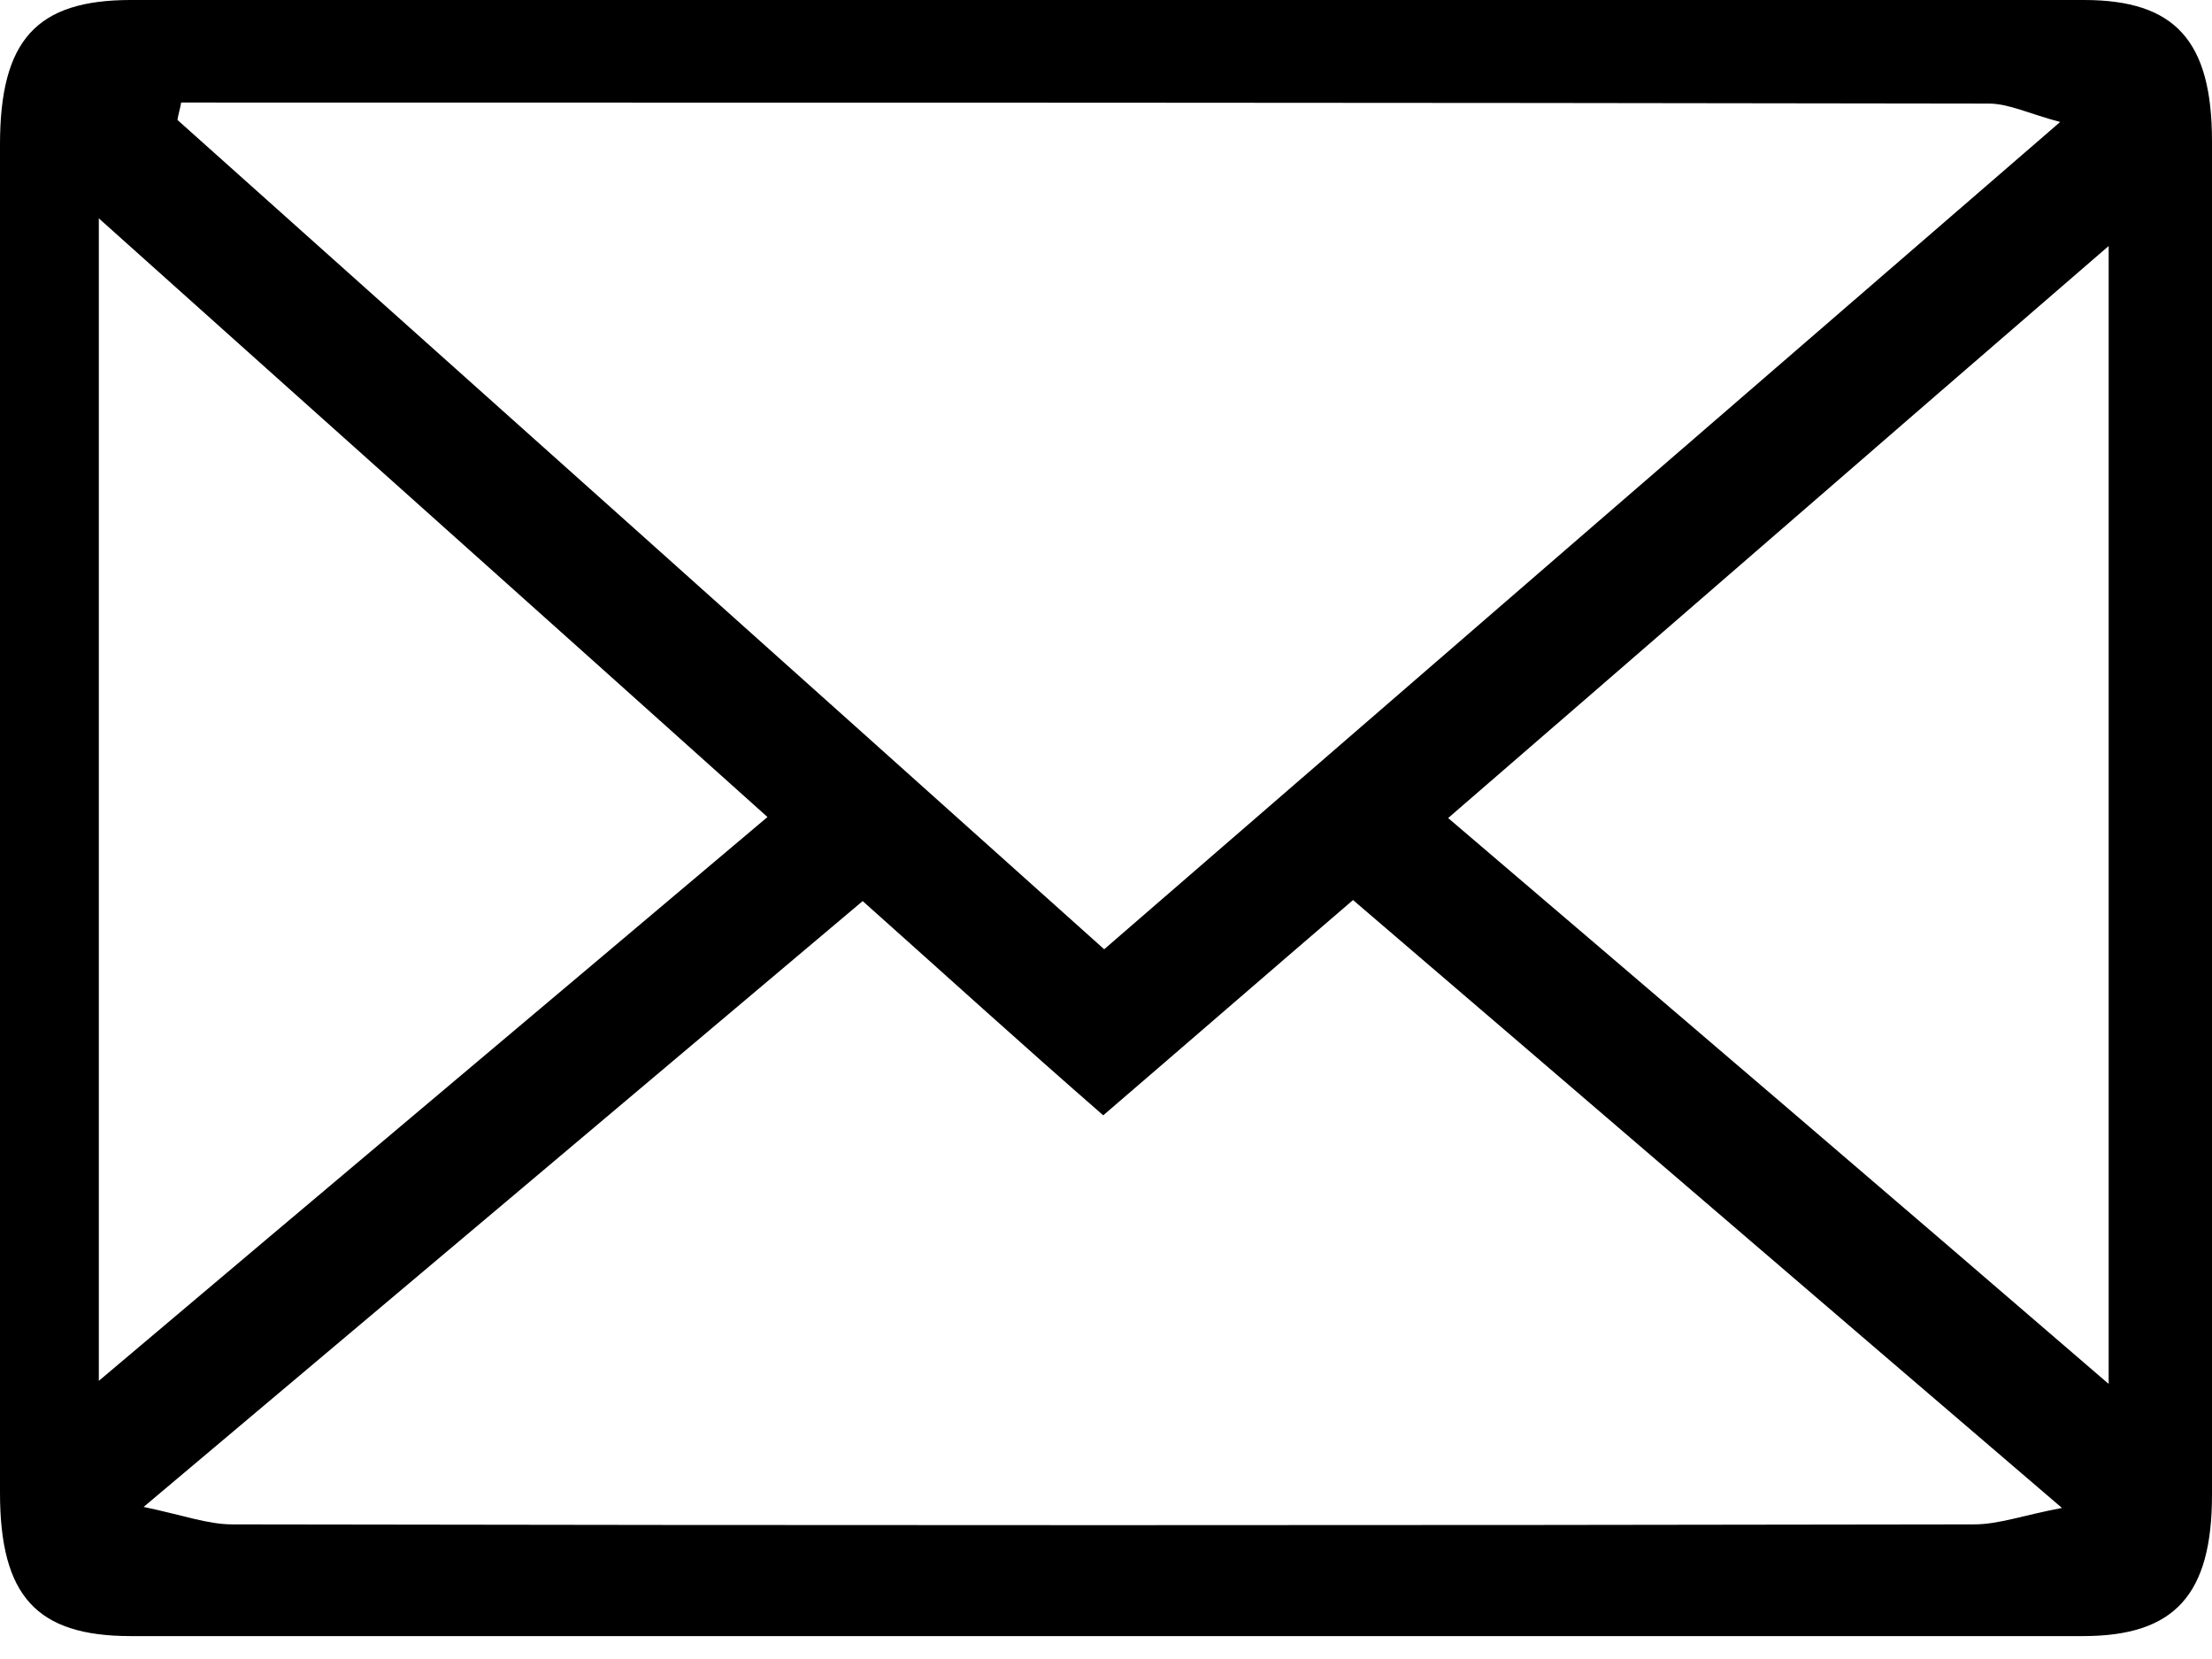
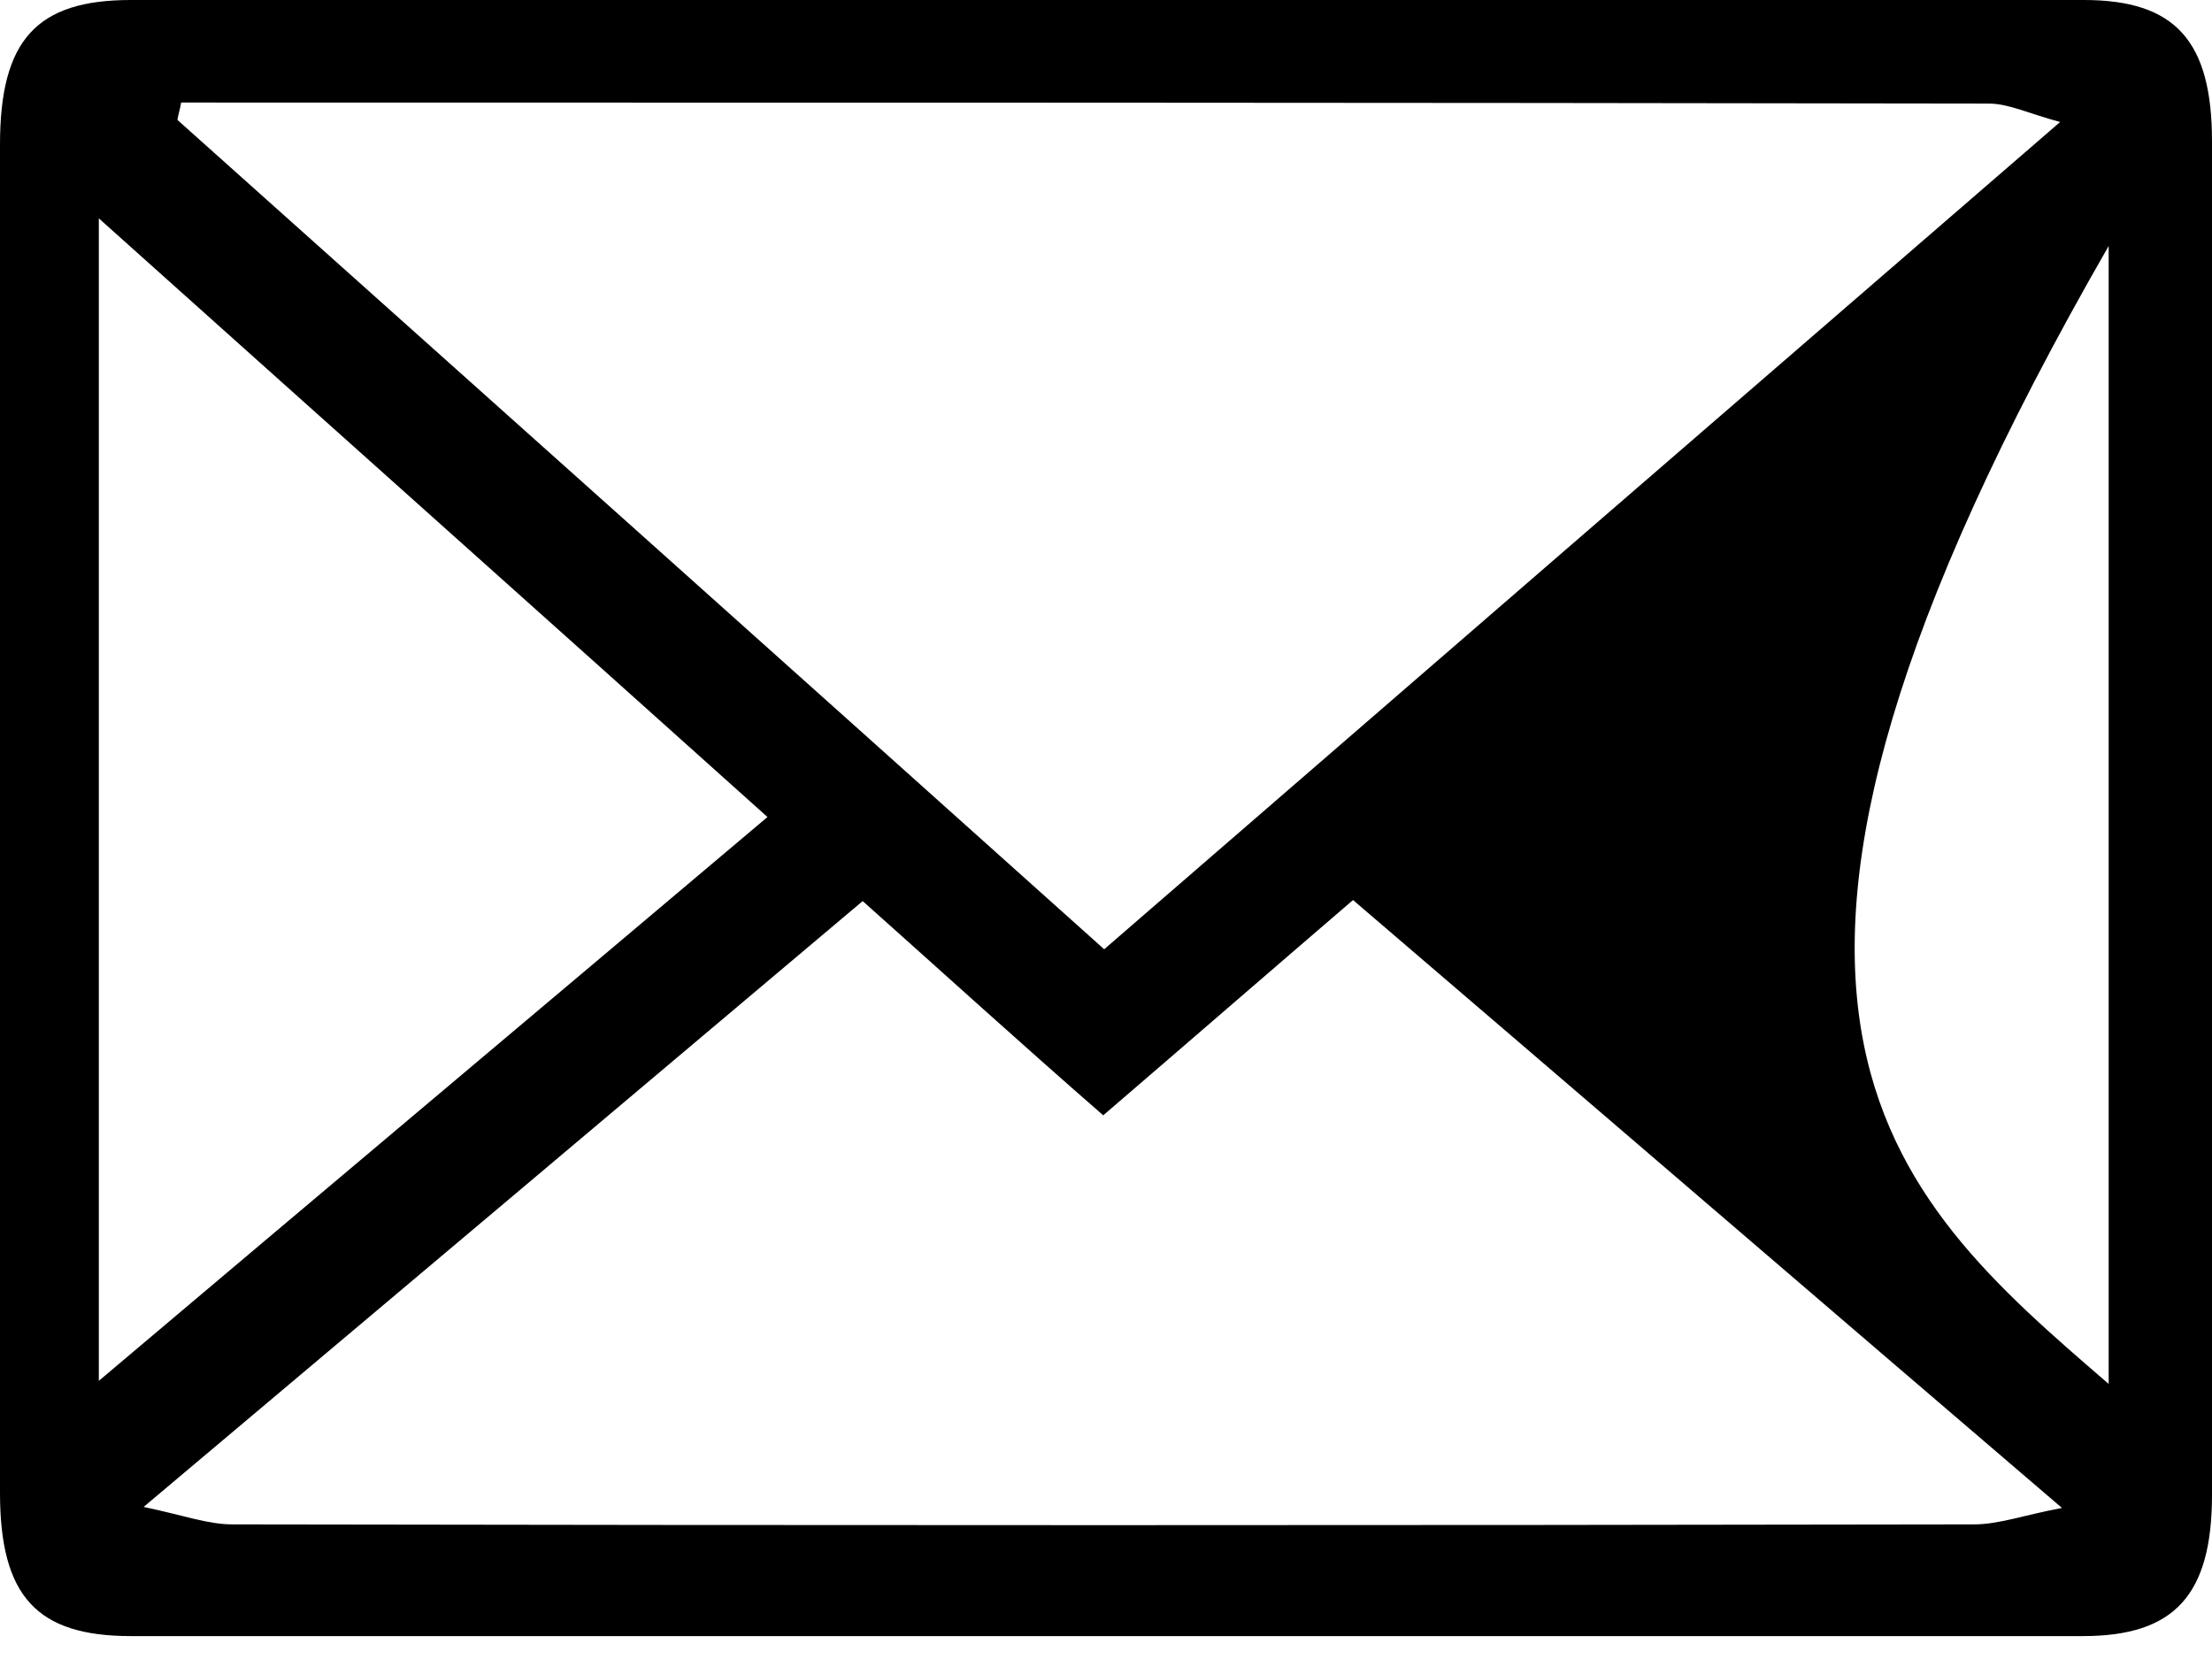
<svg xmlns="http://www.w3.org/2000/svg" width="28" height="21" viewBox="0 0 28 21" fill="none">
-   <path d="M13.988 20.71C9.878 20.71 5.767 20.71 1.656 20.71C0.463 20.71 0 20.204 0 18.894C0 13.21 0 7.513 0 1.83C0 0.506 0.463 0 1.656 0C9.901 0 18.134 0 26.379 0C27.537 0 28 0.519 28 1.791C28 7.5 28 13.21 28 18.92C28 20.191 27.525 20.71 26.367 20.71C22.245 20.71 18.111 20.71 13.988 20.71ZM13.977 12.016C18.007 8.526 21.979 5.087 26.078 1.544C25.684 1.44 25.429 1.311 25.174 1.311C17.543 1.298 9.924 1.298 2.293 1.298C2.281 1.376 2.258 1.44 2.246 1.518C6.137 4.996 10.04 8.487 13.977 12.016ZM10.92 11.406C7.921 13.937 4.945 16.441 1.818 19.075C2.316 19.179 2.629 19.296 2.941 19.296C10.294 19.309 17.636 19.309 24.989 19.296C25.302 19.296 25.615 19.179 26.101 19.088C23.009 16.441 20.068 13.911 17.127 11.393C16.038 12.328 15.007 13.223 13.965 14.118C12.923 13.21 11.939 12.315 10.92 11.406ZM1.251 2.764C1.251 7.708 1.251 12.535 1.251 17.479C4.122 15.053 6.902 12.717 9.715 10.342C6.867 7.786 4.088 5.307 1.251 2.764ZM26.692 17.518C26.692 12.665 26.692 7.942 26.692 3.114C23.866 5.554 21.122 7.942 18.331 10.355C21.145 12.756 23.878 15.092 26.692 17.518Z" fill="black" />
+   <path d="M13.988 20.71C9.878 20.71 5.767 20.71 1.656 20.71C0.463 20.71 0 20.204 0 18.894C0 13.21 0 7.513 0 1.83C0 0.506 0.463 0 1.656 0C9.901 0 18.134 0 26.379 0C27.537 0 28 0.519 28 1.791C28 7.5 28 13.21 28 18.92C28 20.191 27.525 20.71 26.367 20.71C22.245 20.71 18.111 20.71 13.988 20.71ZM13.977 12.016C18.007 8.526 21.979 5.087 26.078 1.544C25.684 1.44 25.429 1.311 25.174 1.311C17.543 1.298 9.924 1.298 2.293 1.298C2.281 1.376 2.258 1.44 2.246 1.518C6.137 4.996 10.04 8.487 13.977 12.016ZM10.92 11.406C7.921 13.937 4.945 16.441 1.818 19.075C2.316 19.179 2.629 19.296 2.941 19.296C10.294 19.309 17.636 19.309 24.989 19.296C25.302 19.296 25.615 19.179 26.101 19.088C23.009 16.441 20.068 13.911 17.127 11.393C16.038 12.328 15.007 13.223 13.965 14.118C12.923 13.21 11.939 12.315 10.92 11.406ZM1.251 2.764C1.251 7.708 1.251 12.535 1.251 17.479C4.122 15.053 6.902 12.717 9.715 10.342C6.867 7.786 4.088 5.307 1.251 2.764ZM26.692 17.518C26.692 12.665 26.692 7.942 26.692 3.114C21.145 12.756 23.878 15.092 26.692 17.518Z" fill="black" />
</svg>